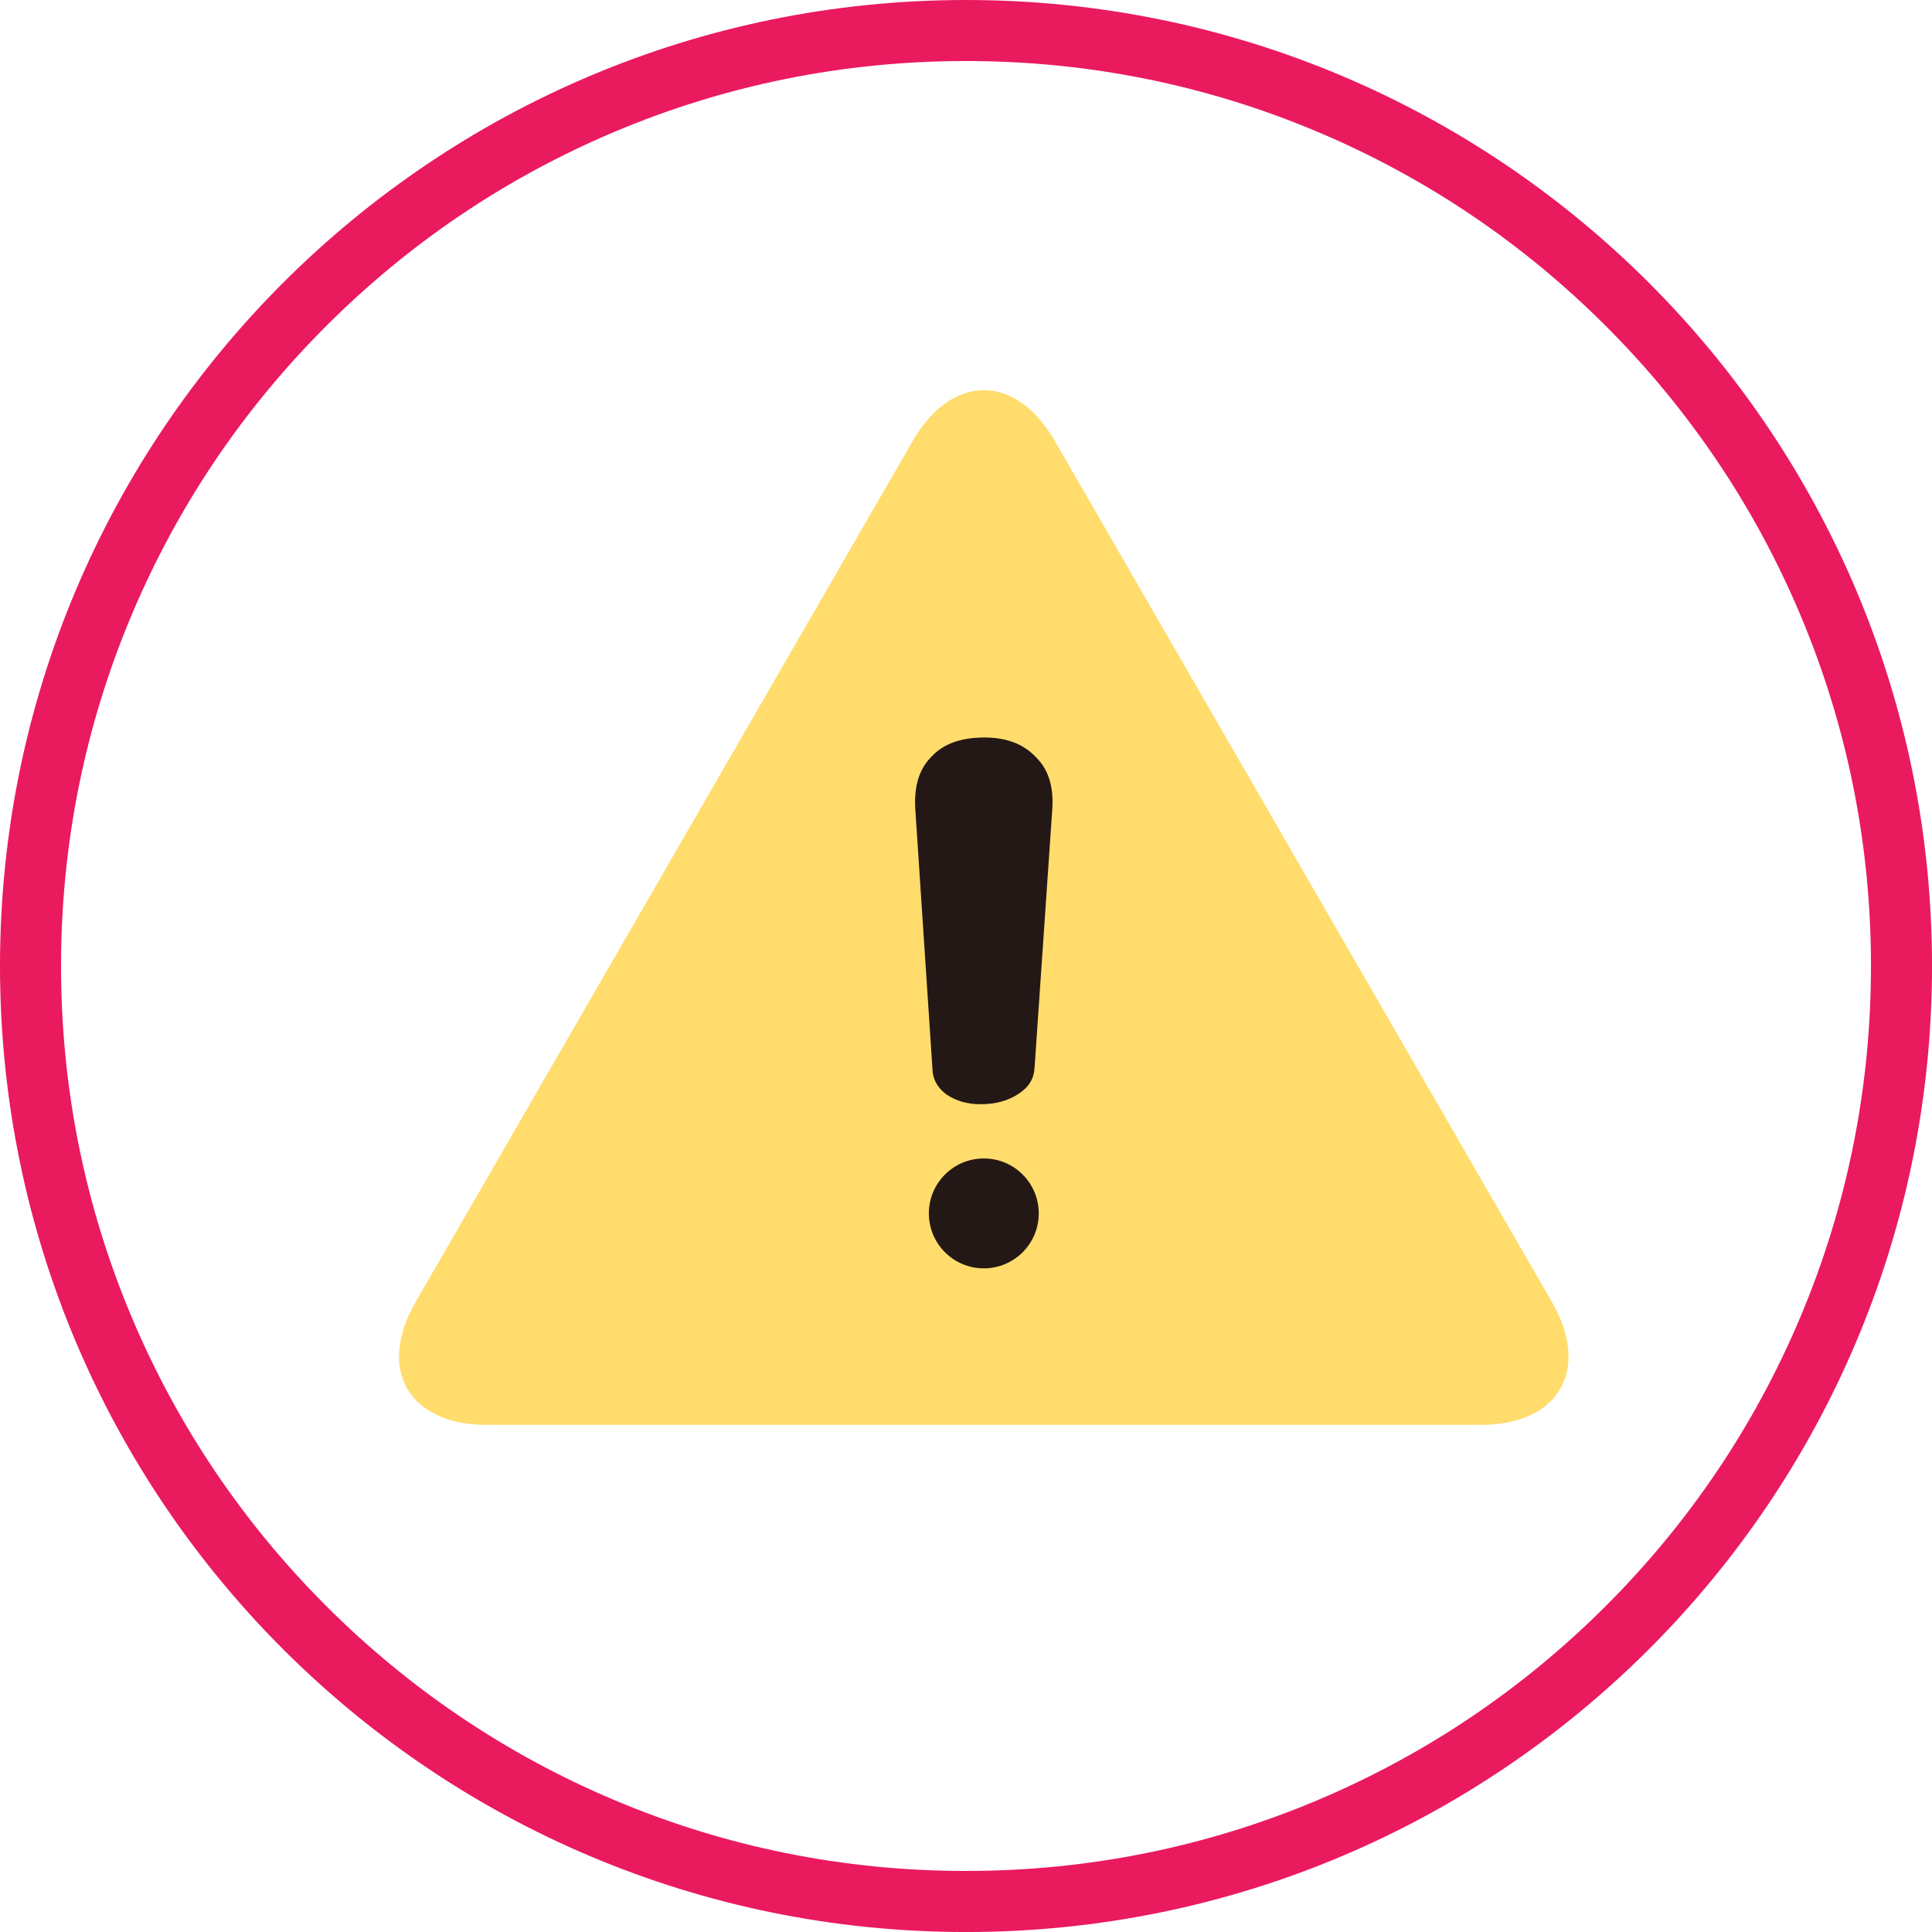
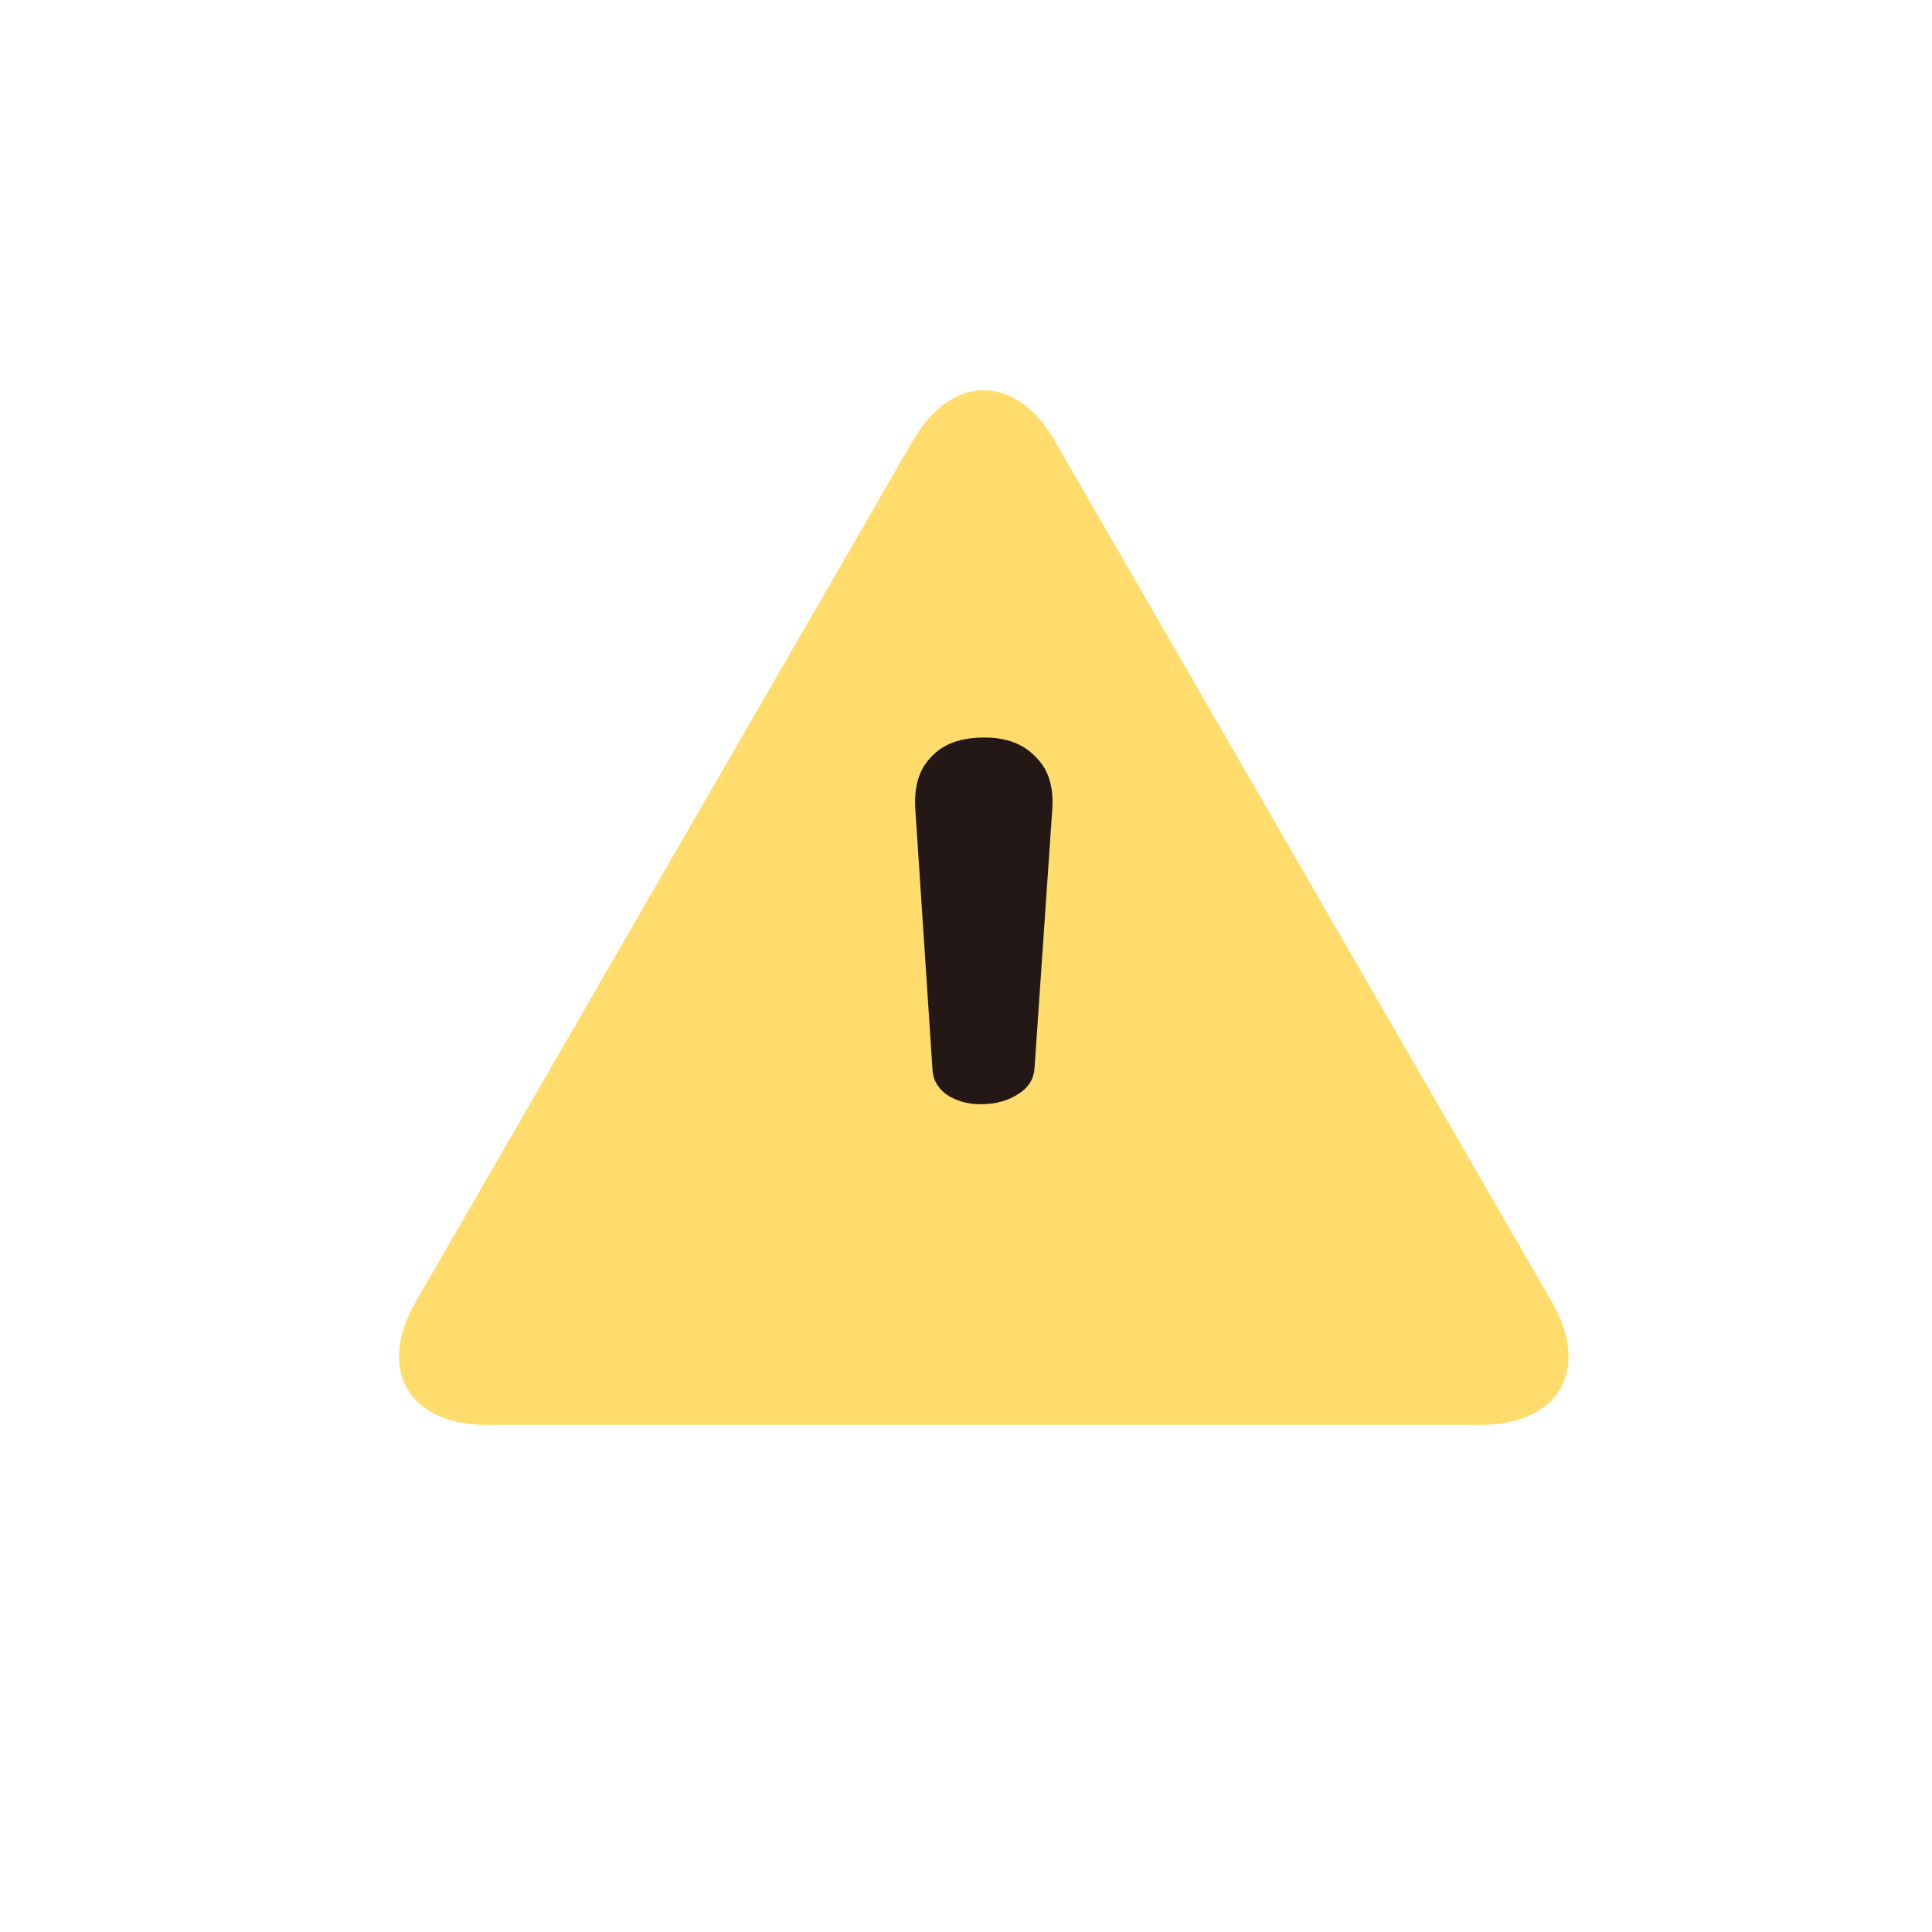
<svg xmlns="http://www.w3.org/2000/svg" id="Layer_2" viewBox="0 0 759.79 759.79">
  <defs>
    <style>.cls-1{fill:#ea1a5e;}.cls-2{fill:#fff;}.cls-3{fill:#ffdc6c;}.cls-4{fill:#231815;}.cls-5{filter:url(#drop-shadow-1);}</style>
    <filter id="drop-shadow-1" filterUnits="userSpaceOnUse">
      <feOffset dx="7" dy="7" />
      <feGaussianBlur result="blur" stdDeviation="5" />
      <feFlood flood-color="#000" flood-opacity=".75" />
      <feComposite in2="blur" operator="in" />
      <feComposite in="SourceGraphic" />
    </filter>
  </defs>
  <g id="_ÉfÉUÉCÉìÉfÅ_É_">
    <path class="cls-2" d="m379.9,747.79c-49.67,0-97.85-9.73-143.2-28.91-43.81-18.53-83.15-45.06-116.94-78.85-33.79-33.79-60.32-73.14-78.85-116.94-19.18-45.35-28.91-93.53-28.91-143.2s9.73-97.85,28.91-143.2c18.53-43.81,45.06-83.15,78.85-116.94,33.79-33.79,73.14-60.32,116.94-78.85,45.35-19.18,93.53-28.91,143.2-28.91s97.85,9.73,143.2,28.91c43.81,18.53,83.15,45.06,116.94,78.85s60.32,73.14,78.85,116.94c19.18,45.35,28.91,93.53,28.91,143.2s-9.73,97.85-28.91,143.2c-18.53,43.81-45.06,83.15-78.85,116.94s-73.14,60.32-116.94,78.85c-45.35,19.18-93.53,28.91-143.2,28.91Z" />
-     <path class="cls-1" d="m379.9,24c48.06,0,94.66,9.41,138.52,27.96,42.38,17.92,80.44,43.59,113.13,76.28,32.69,32.69,58.36,70.76,76.28,113.13,18.55,43.86,27.96,90.47,27.96,138.52s-9.41,94.66-27.96,138.52c-17.92,42.38-43.59,80.44-76.28,113.13-32.69,32.69-70.76,58.36-113.13,76.28-43.86,18.55-90.47,27.96-138.52,27.96s-94.66-9.41-138.52-27.96c-42.38-17.92-80.44-43.59-113.13-76.28-32.69-32.69-58.36-70.76-76.28-113.13-18.55-43.86-27.96-90.47-27.96-138.52s9.41-94.66,27.96-138.52c17.92-42.38,43.59-80.44,76.28-113.13,32.69-32.69,70.76-58.36,113.13-76.28,43.86-18.55,90.47-27.96,138.52-27.96m0-24C170.09,0,0,170.09,0,379.9s170.09,379.9,379.9,379.9,379.9-170.09,379.9-379.9S589.71,0,379.9,0h0Z" />
    <g class="cls-5">
      <path class="cls-3" d="m184.41,553.35c-30.72,0-43.29-21.77-27.93-48.37l195.48-338.59c15.36-26.6,40.49-26.6,55.85,0l195.48,338.59c15.36,26.6,2.79,48.37-27.93,48.37H184.41Z" />
      <path class="cls-4" d="m378.52,427.25c-5.18,0-9.6-1.3-13.51-3.97-3.5-2.73-5.2-5.93-5.33-10.06v-.18s-6.64-100.55-6.64-100.55c-.8-9.57,1.16-16.64,6.01-21.63l.11-.12c4.72-5.18,11.6-7.7,21.01-7.7,8.71,0,15.33,2.54,20.25,7.76l.11.11c4.98,4.98,7.02,11.95,6.23,21.3l-6.91,100.82c-.27,4.29-2.25,7.49-6.23,10.1-4.17,2.78-9.1,4.12-15.11,4.12Z" />
-       <path class="cls-4" d="m401.51,470.19c0-11.94-9.68-21.61-21.61-21.61s-21.61,9.68-21.61,21.61,9.68,21.61,21.61,21.61,21.61-9.68,21.61-21.61Z" />
    </g>
  </g>
</svg>